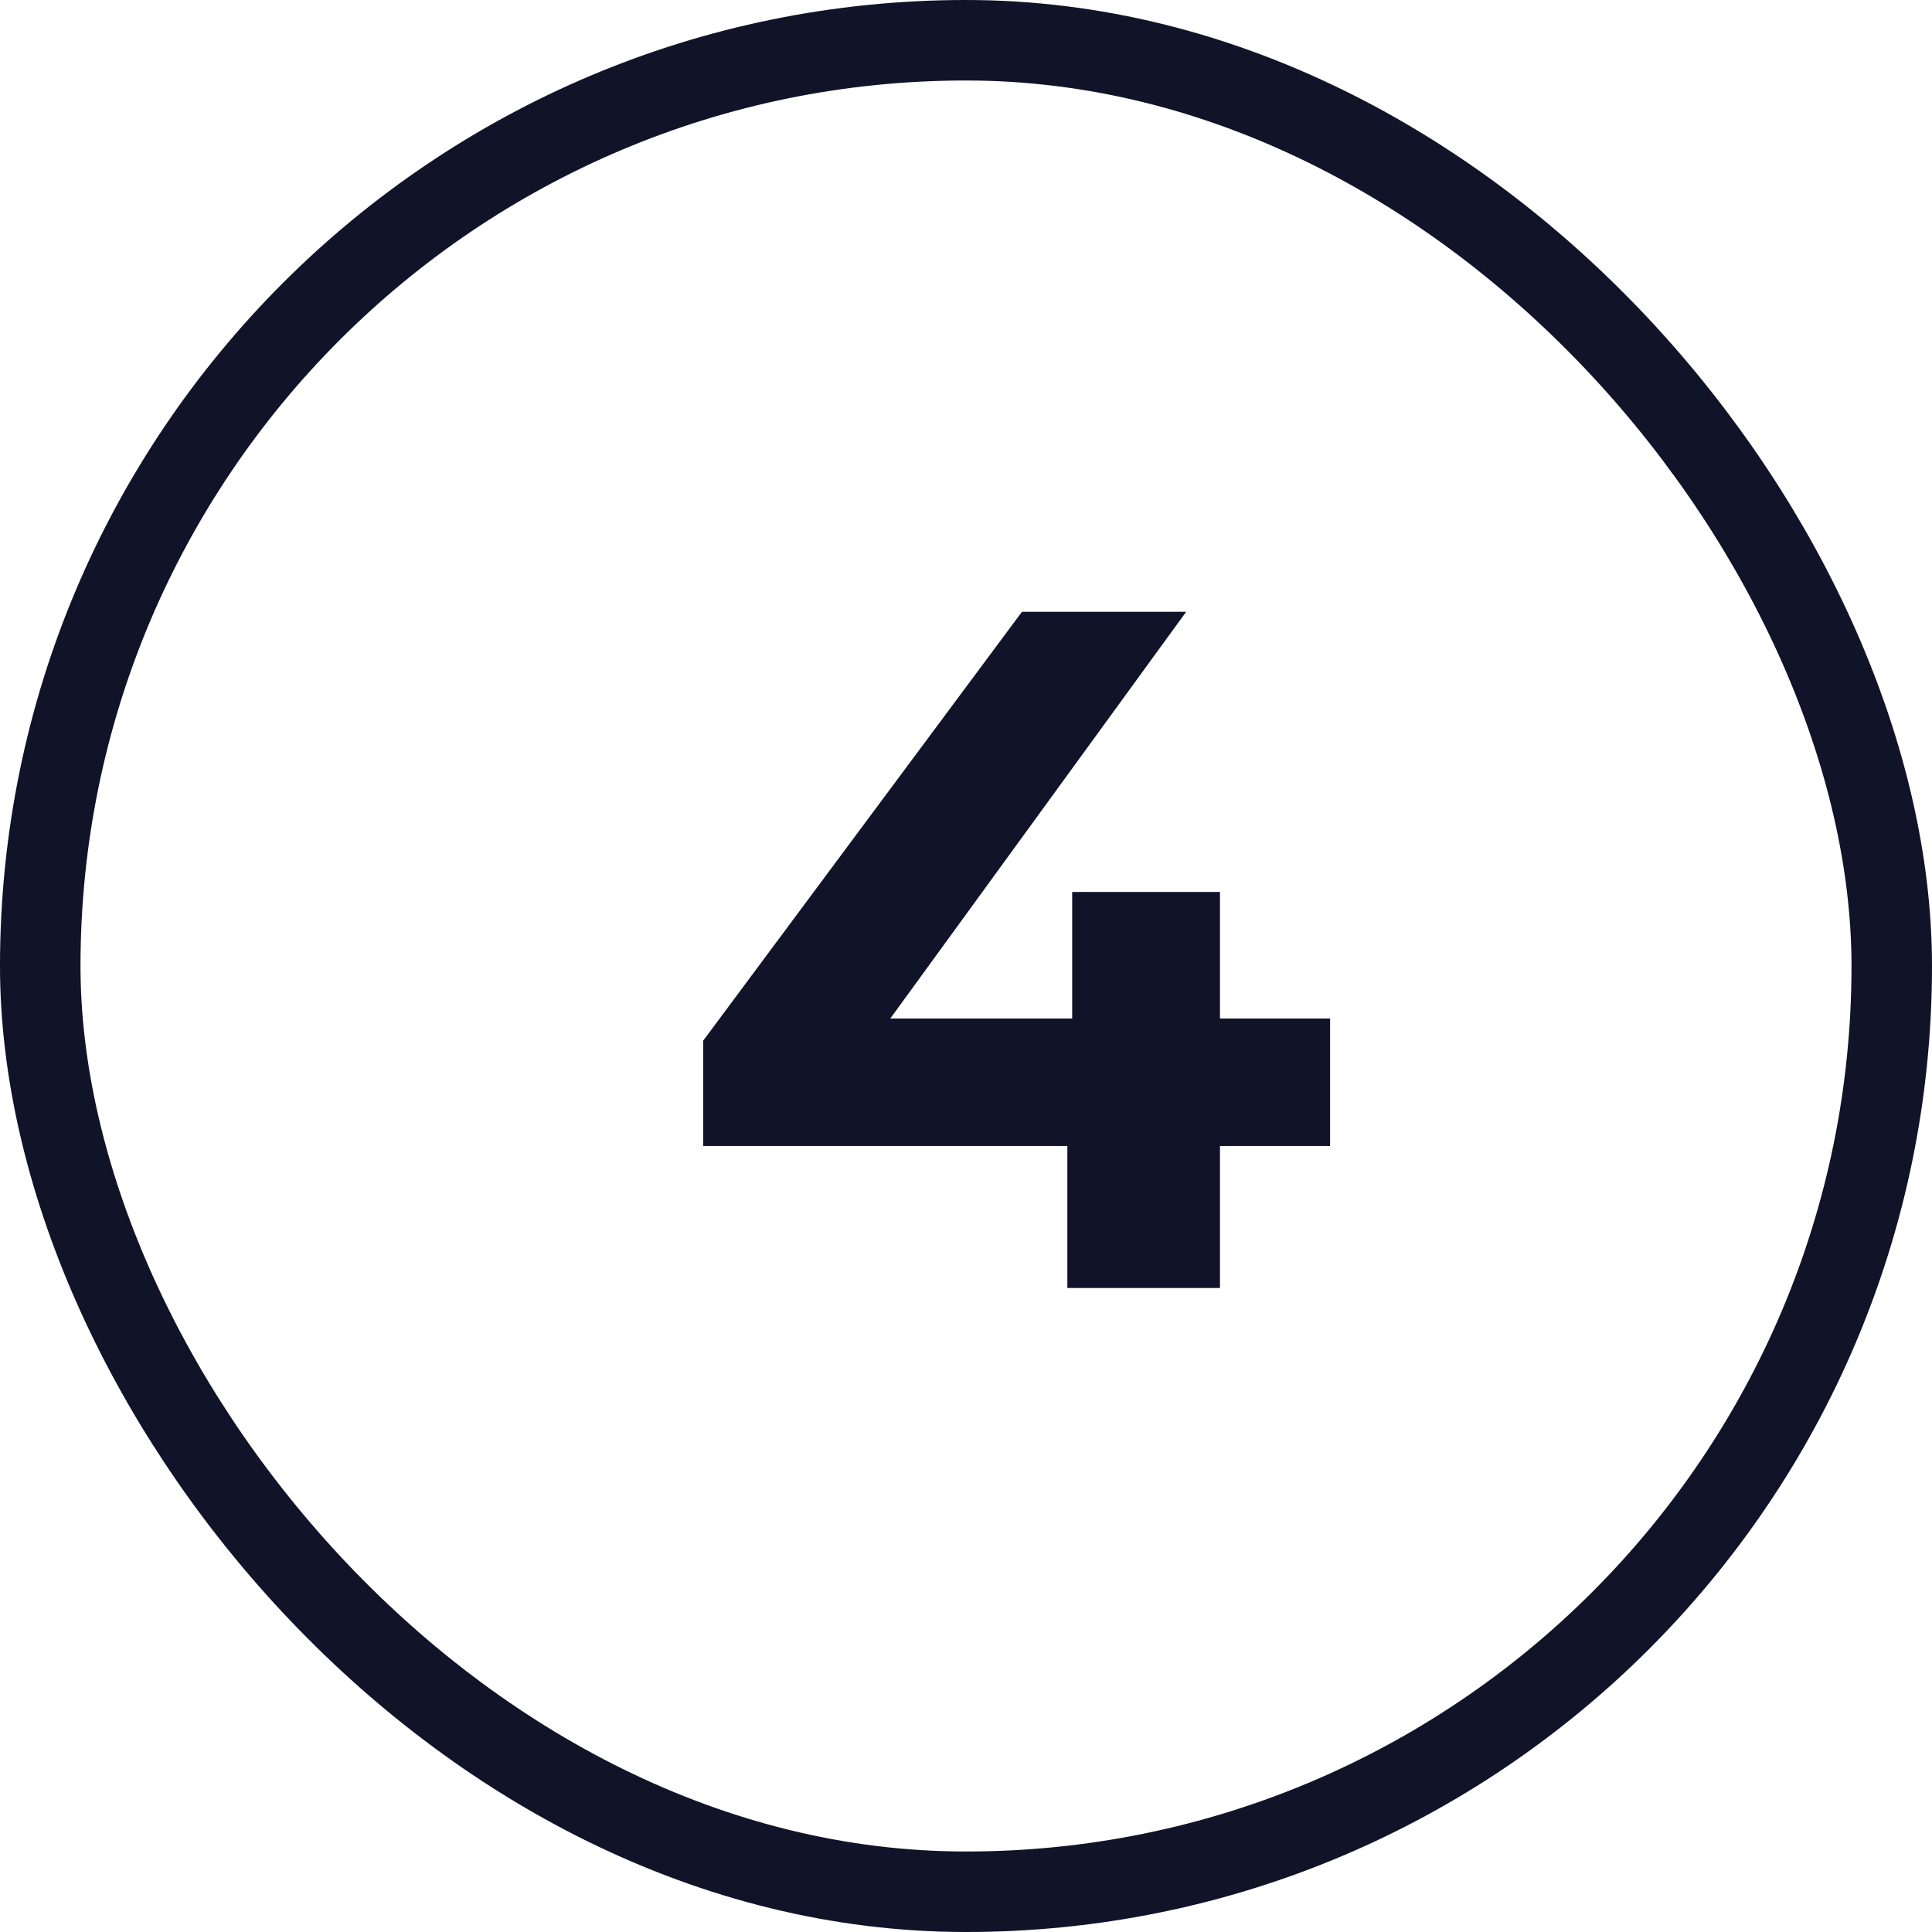
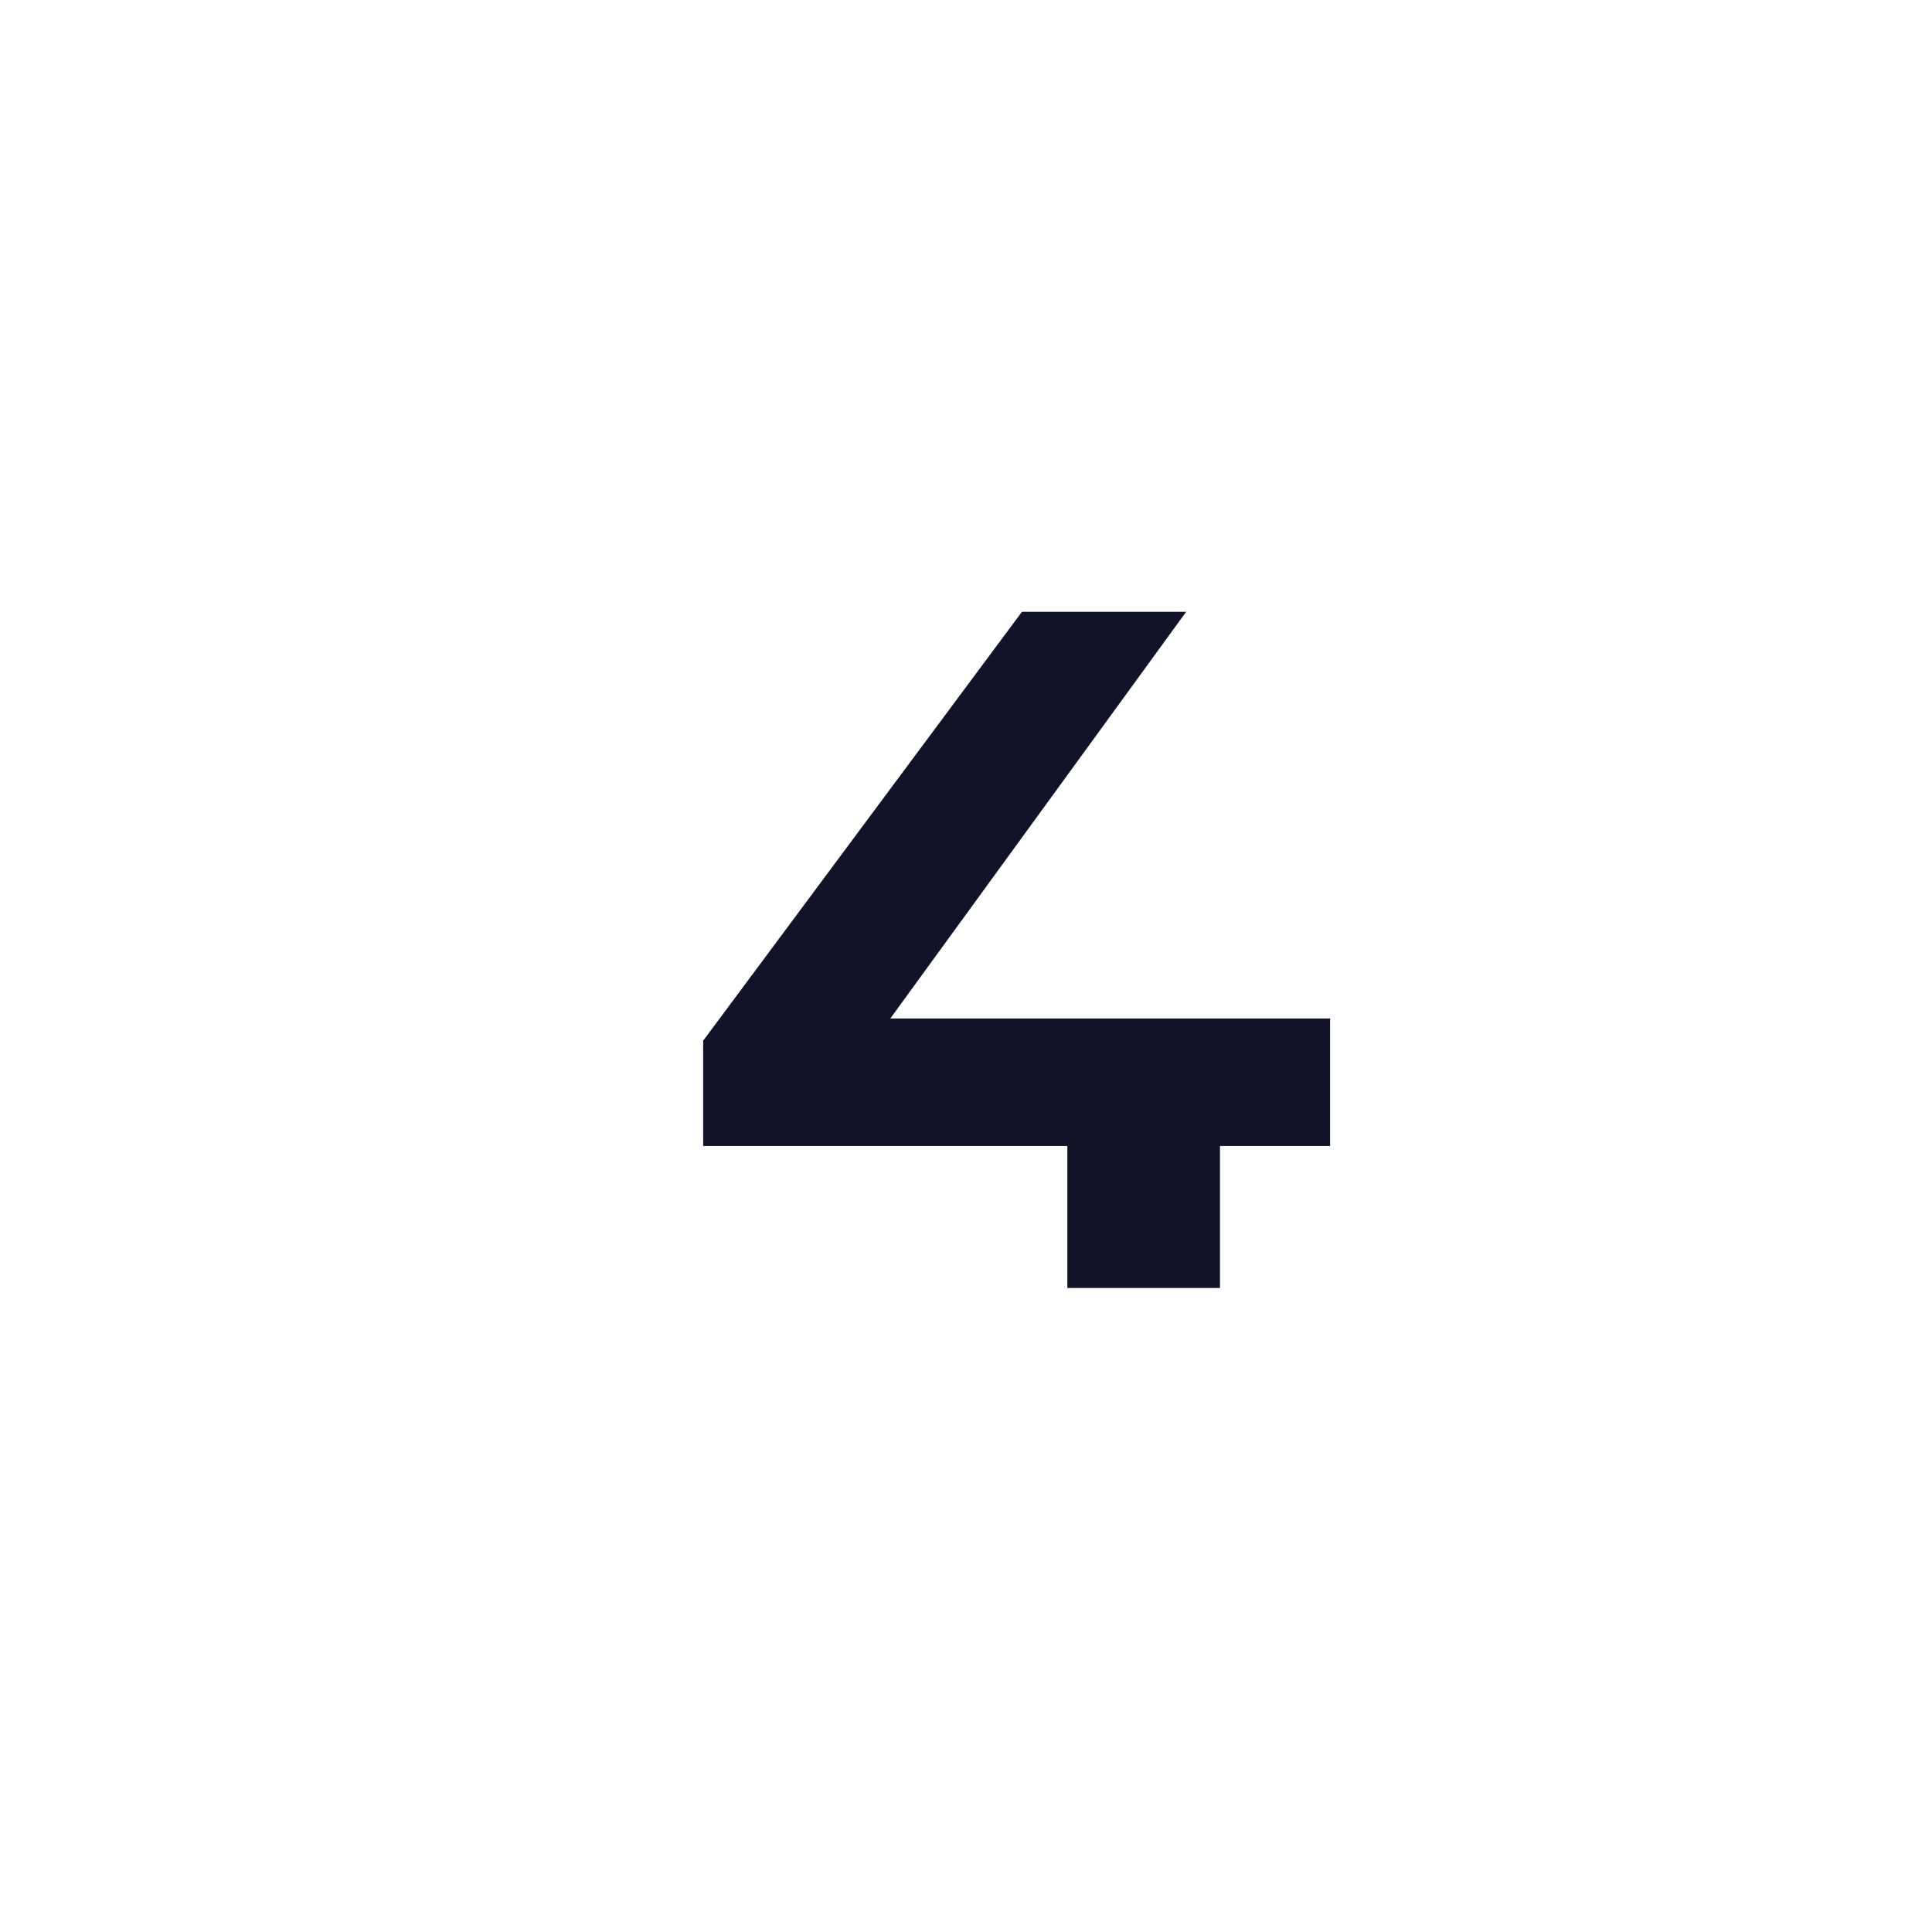
<svg xmlns="http://www.w3.org/2000/svg" width="24" height="24" viewBox="0 0 24 24" fill="none">
-   <rect x="0.5" y="0.5" width="23" height="23" rx="11.5" stroke="#111328" />
-   <path d="M8.735 14.236V12.928L12.695 7.6H14.735L10.859 12.928L9.911 12.652H16.523V14.236H8.735ZM13.259 16V14.236L13.319 12.652V11.08H15.155V16H13.259Z" fill="#111328" />
+   <path d="M8.735 14.236V12.928L12.695 7.6H14.735L10.859 12.928L9.911 12.652H16.523V14.236H8.735ZM13.259 16V14.236L13.319 12.652H15.155V16H13.259Z" fill="#111328" />
</svg>